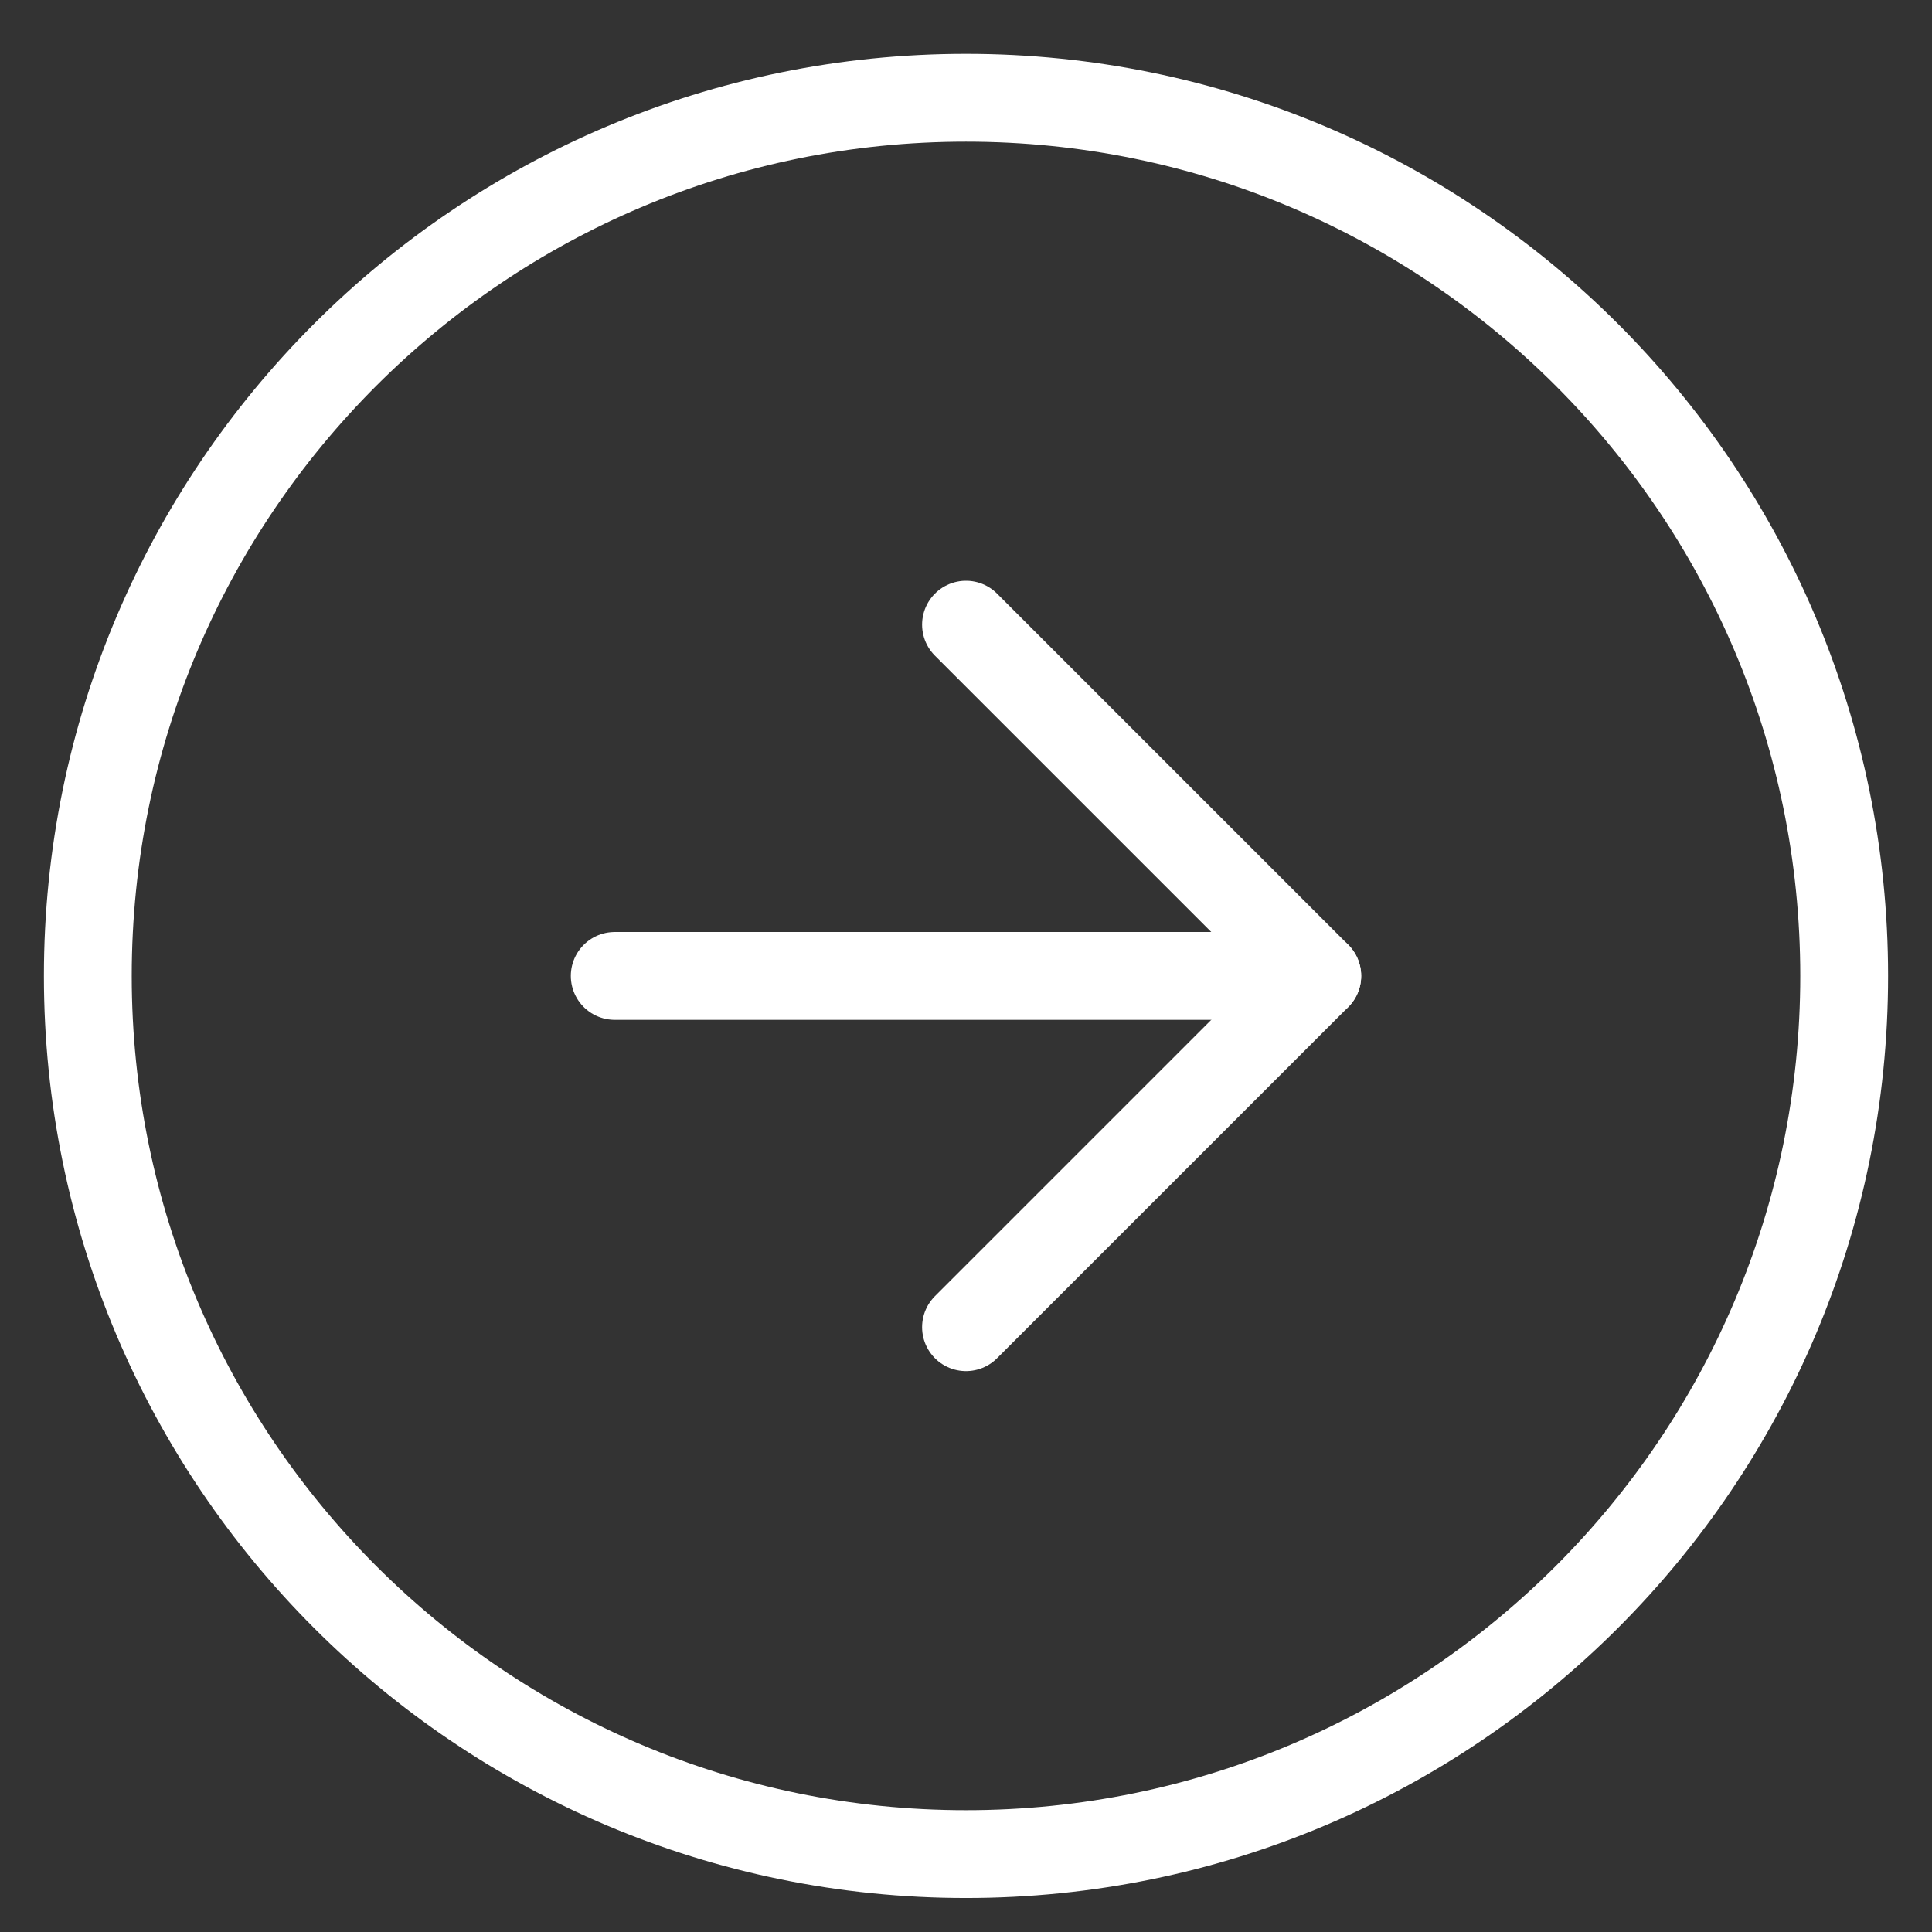
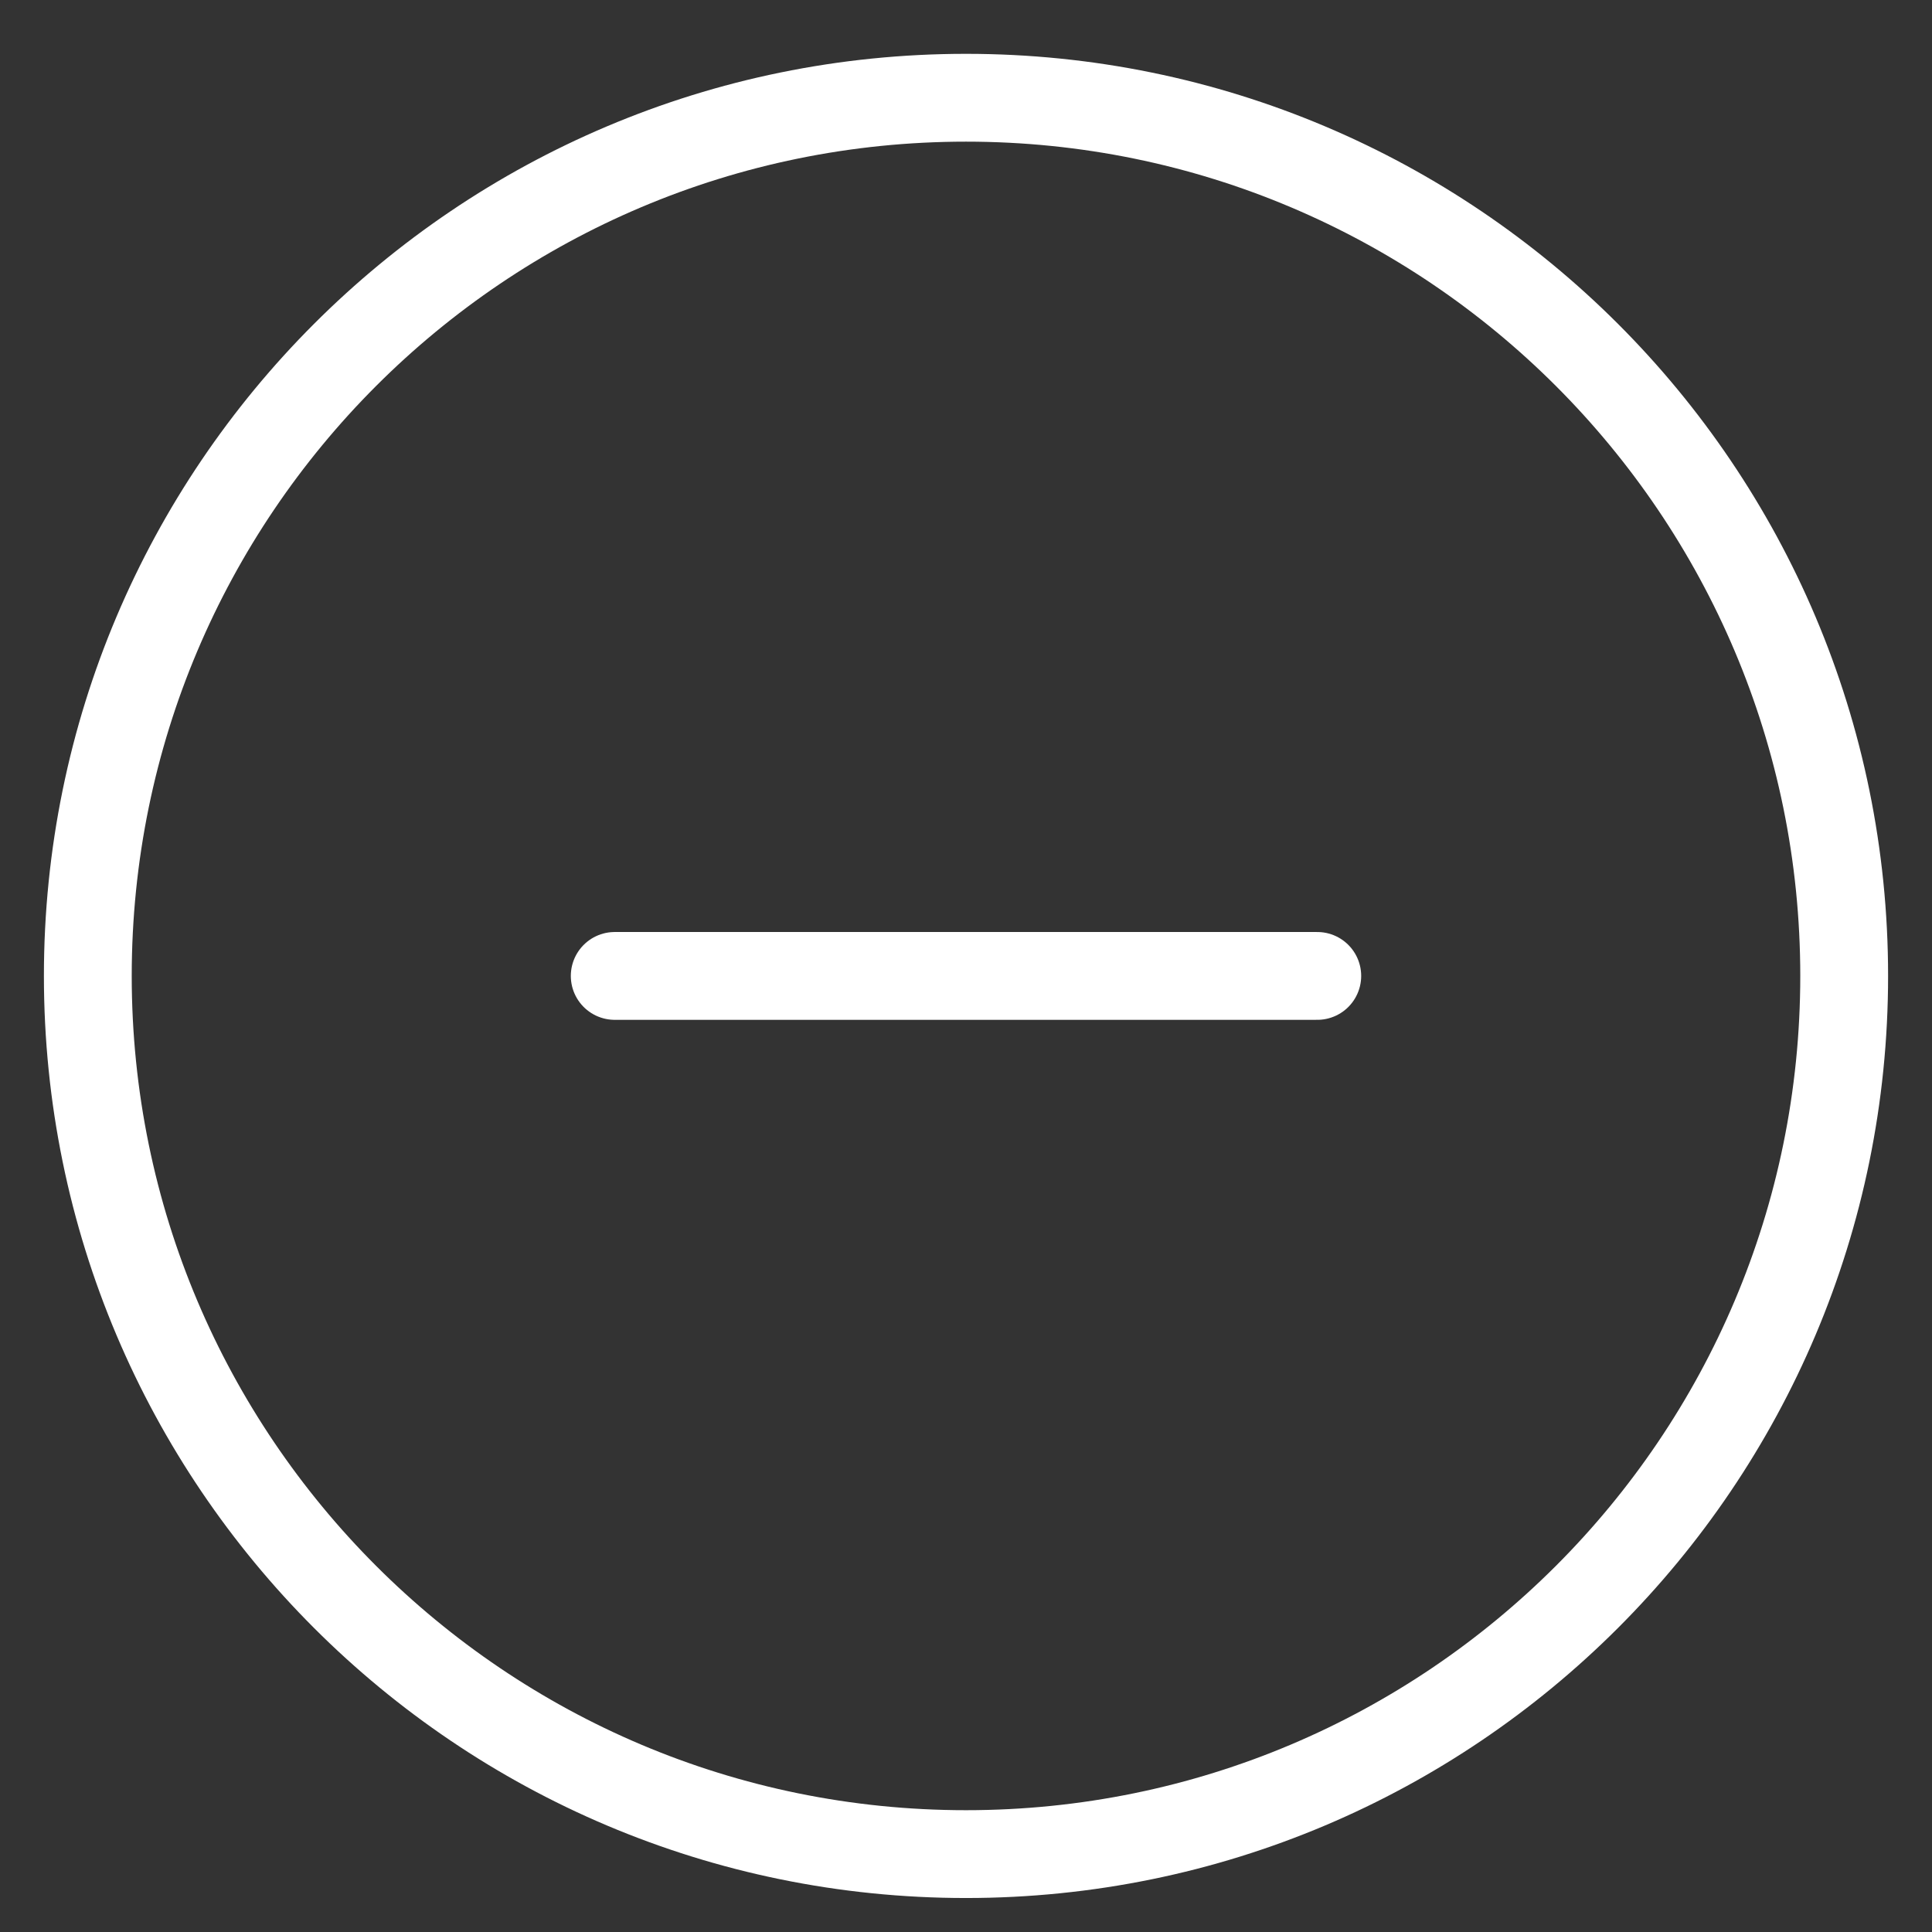
<svg xmlns="http://www.w3.org/2000/svg" width="22" height="22" viewBox="0 0 22 22" fill="none">
  <rect x="0" y="0" width="22" height="22" fill="#333333" stroke="none" />
  <path d="M11 1.113C5.477 1.113 1 5.59 1 11.113C1 16.636 5.477 21.113 11 21.113C16.523 21.113 21 16.636 21 11.113C21 5.59 16.523 1.113 11 1.113Z" stroke="white" stroke-linecap="round" stroke-linejoin="round" />
-   <path d="M11 15.113L15 11.113L11 7.113" stroke="white" stroke-linecap="round" stroke-linejoin="round" />
  <path d="M7 11.113L15 11.113" stroke="white" stroke-linecap="round" stroke-linejoin="round" />
</svg>